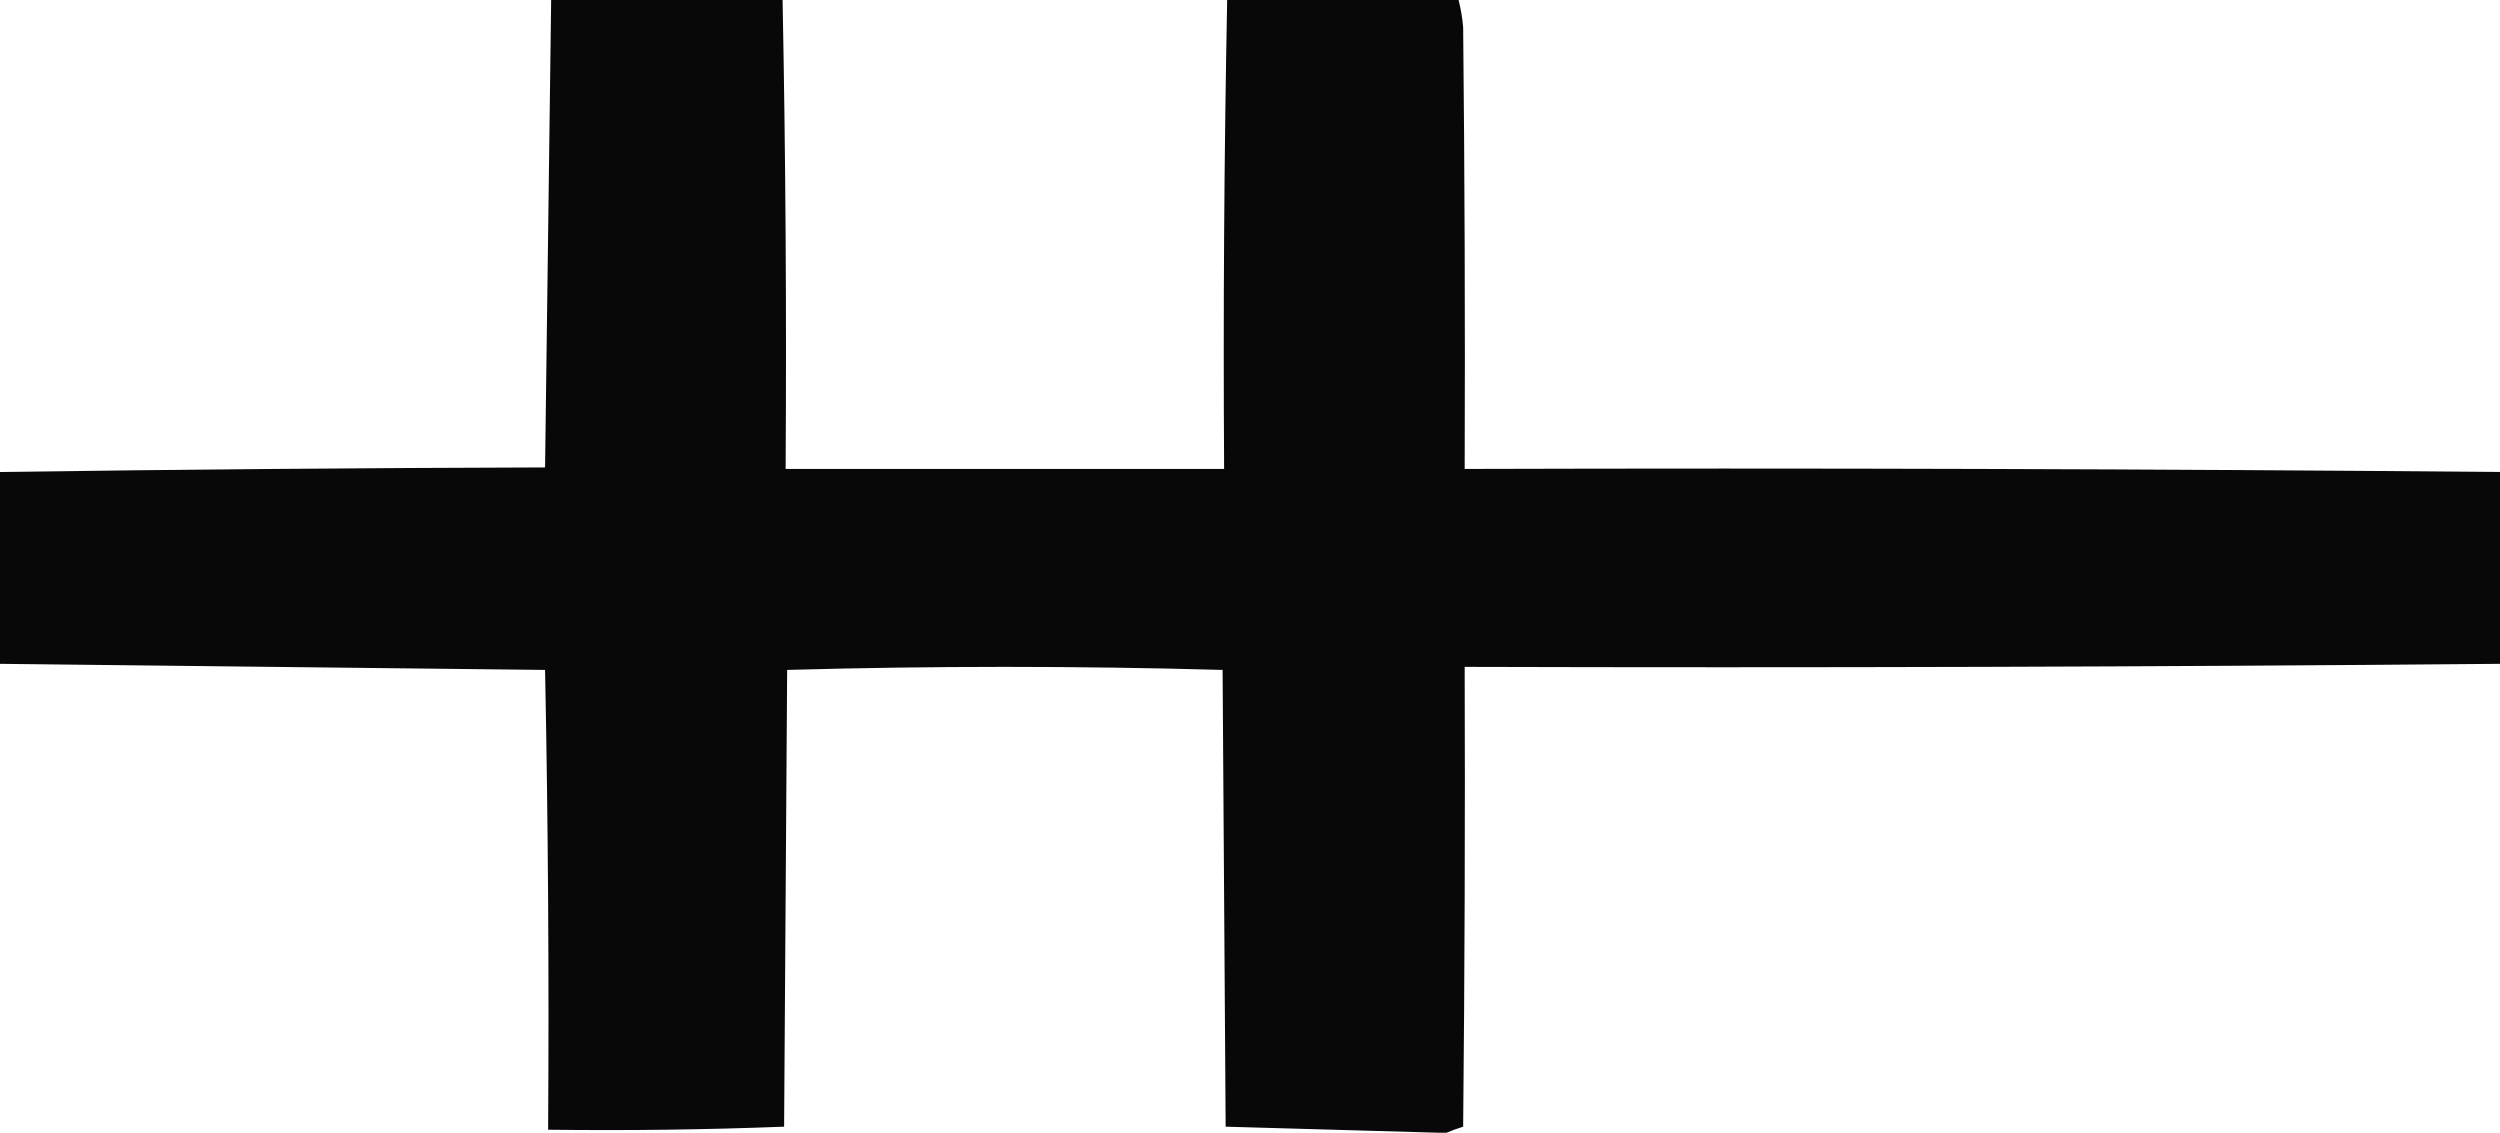
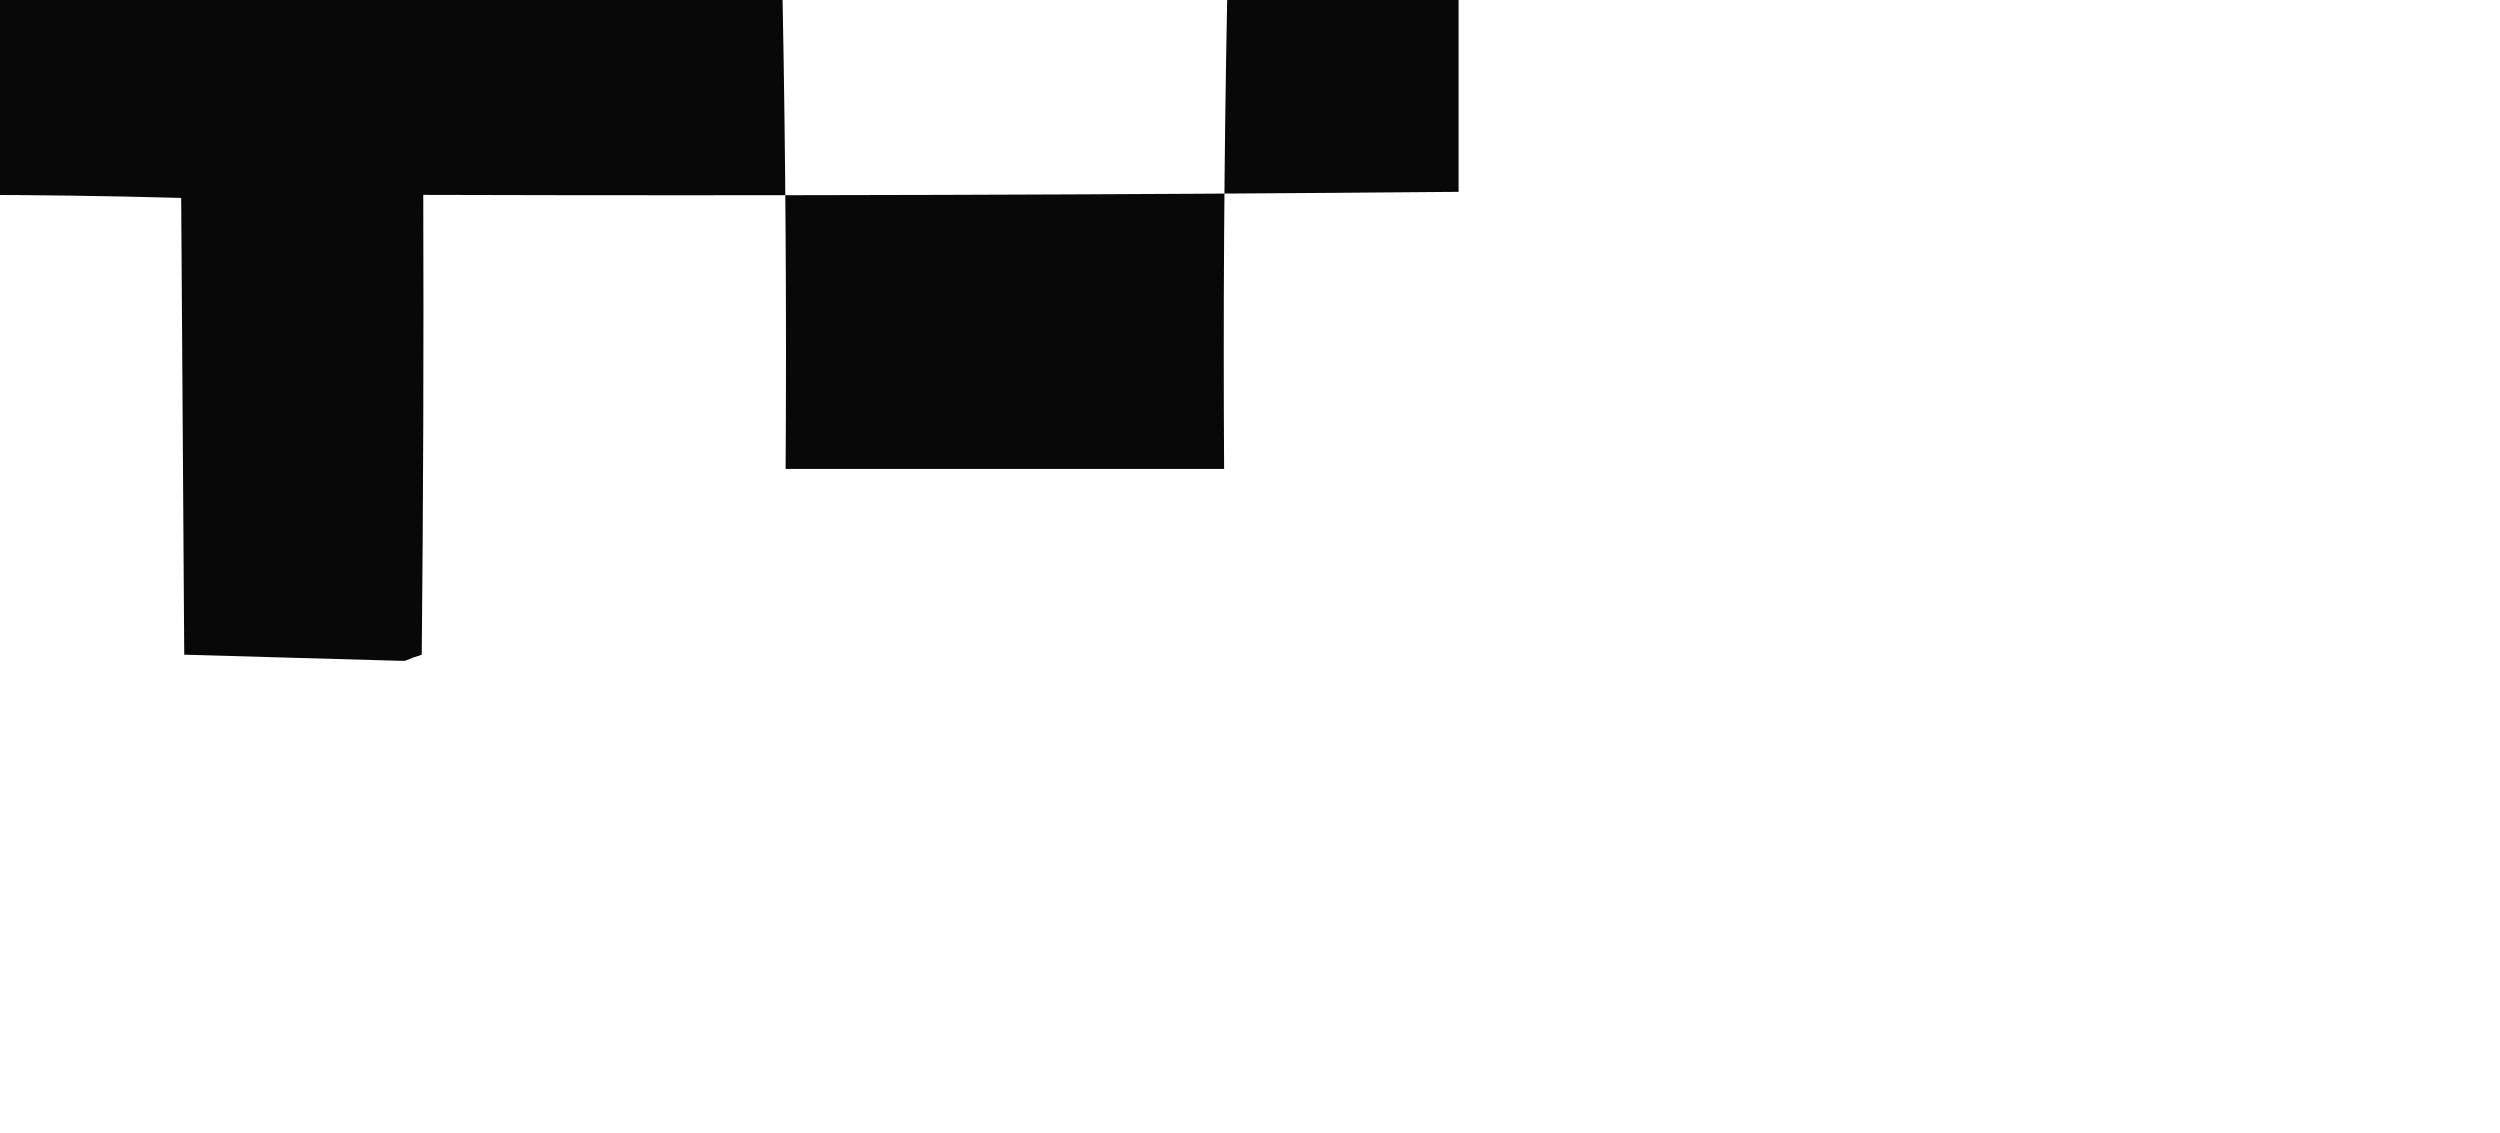
<svg xmlns="http://www.w3.org/2000/svg" viewBox="0 0 821 372" height="372" width="821" id="_レイヤー_2">
  <defs>
    <style>.cls-1{fill:#000;fill-rule:evenodd;isolation:isolate;opacity:.968;stroke-width:0px;}</style>
  </defs>
  <g id="_レイヤー_1-2">
-     <path d="M181,0h76c.995,51.262,1.329,102.595,1,154h144c-.329-51.405.005-102.738,1-154h76c.741,2.913,1.241,5.913,1.5,9,.5,48.332.667,96.666.5,145,113.404-.331,226.737.002,340,1v63c-113.263.998-226.596,1.331-340,1,.167,50.334,0,100.668-.5,151-1.948.609-3.782,1.276-5.5,2h-2c-23.402-.671-46.902-1.338-70.5-2-.333-50-.667-100-1-150-23.762-.664-47.595-.998-71.5-1-23.905.002-47.738.336-71.5,1-.333,50-.667,100-1,150-25.759.995-51.592,1.328-77.5,1,.333-50.338,0-100.671-1-151-59.696-.667-119.363-1.333-179-2v-63c59.596-.829,119.263-1.329,179-1.5.669-51.167,1.336-102.333,2-153.5Z" class="cls-1" />
+     <path d="M181,0h76c.995,51.262,1.329,102.595,1,154h144c-.329-51.405.005-102.738,1-154h76v63c-113.263.998-226.596,1.331-340,1,.167,50.334,0,100.668-.5,151-1.948.609-3.782,1.276-5.5,2h-2c-23.402-.671-46.902-1.338-70.5-2-.333-50-.667-100-1-150-23.762-.664-47.595-.998-71.5-1-23.905.002-47.738.336-71.5,1-.333,50-.667,100-1,150-25.759.995-51.592,1.328-77.5,1,.333-50.338,0-100.671-1-151-59.696-.667-119.363-1.333-179-2v-63c59.596-.829,119.263-1.329,179-1.5.669-51.167,1.336-102.333,2-153.5Z" class="cls-1" />
  </g>
</svg>